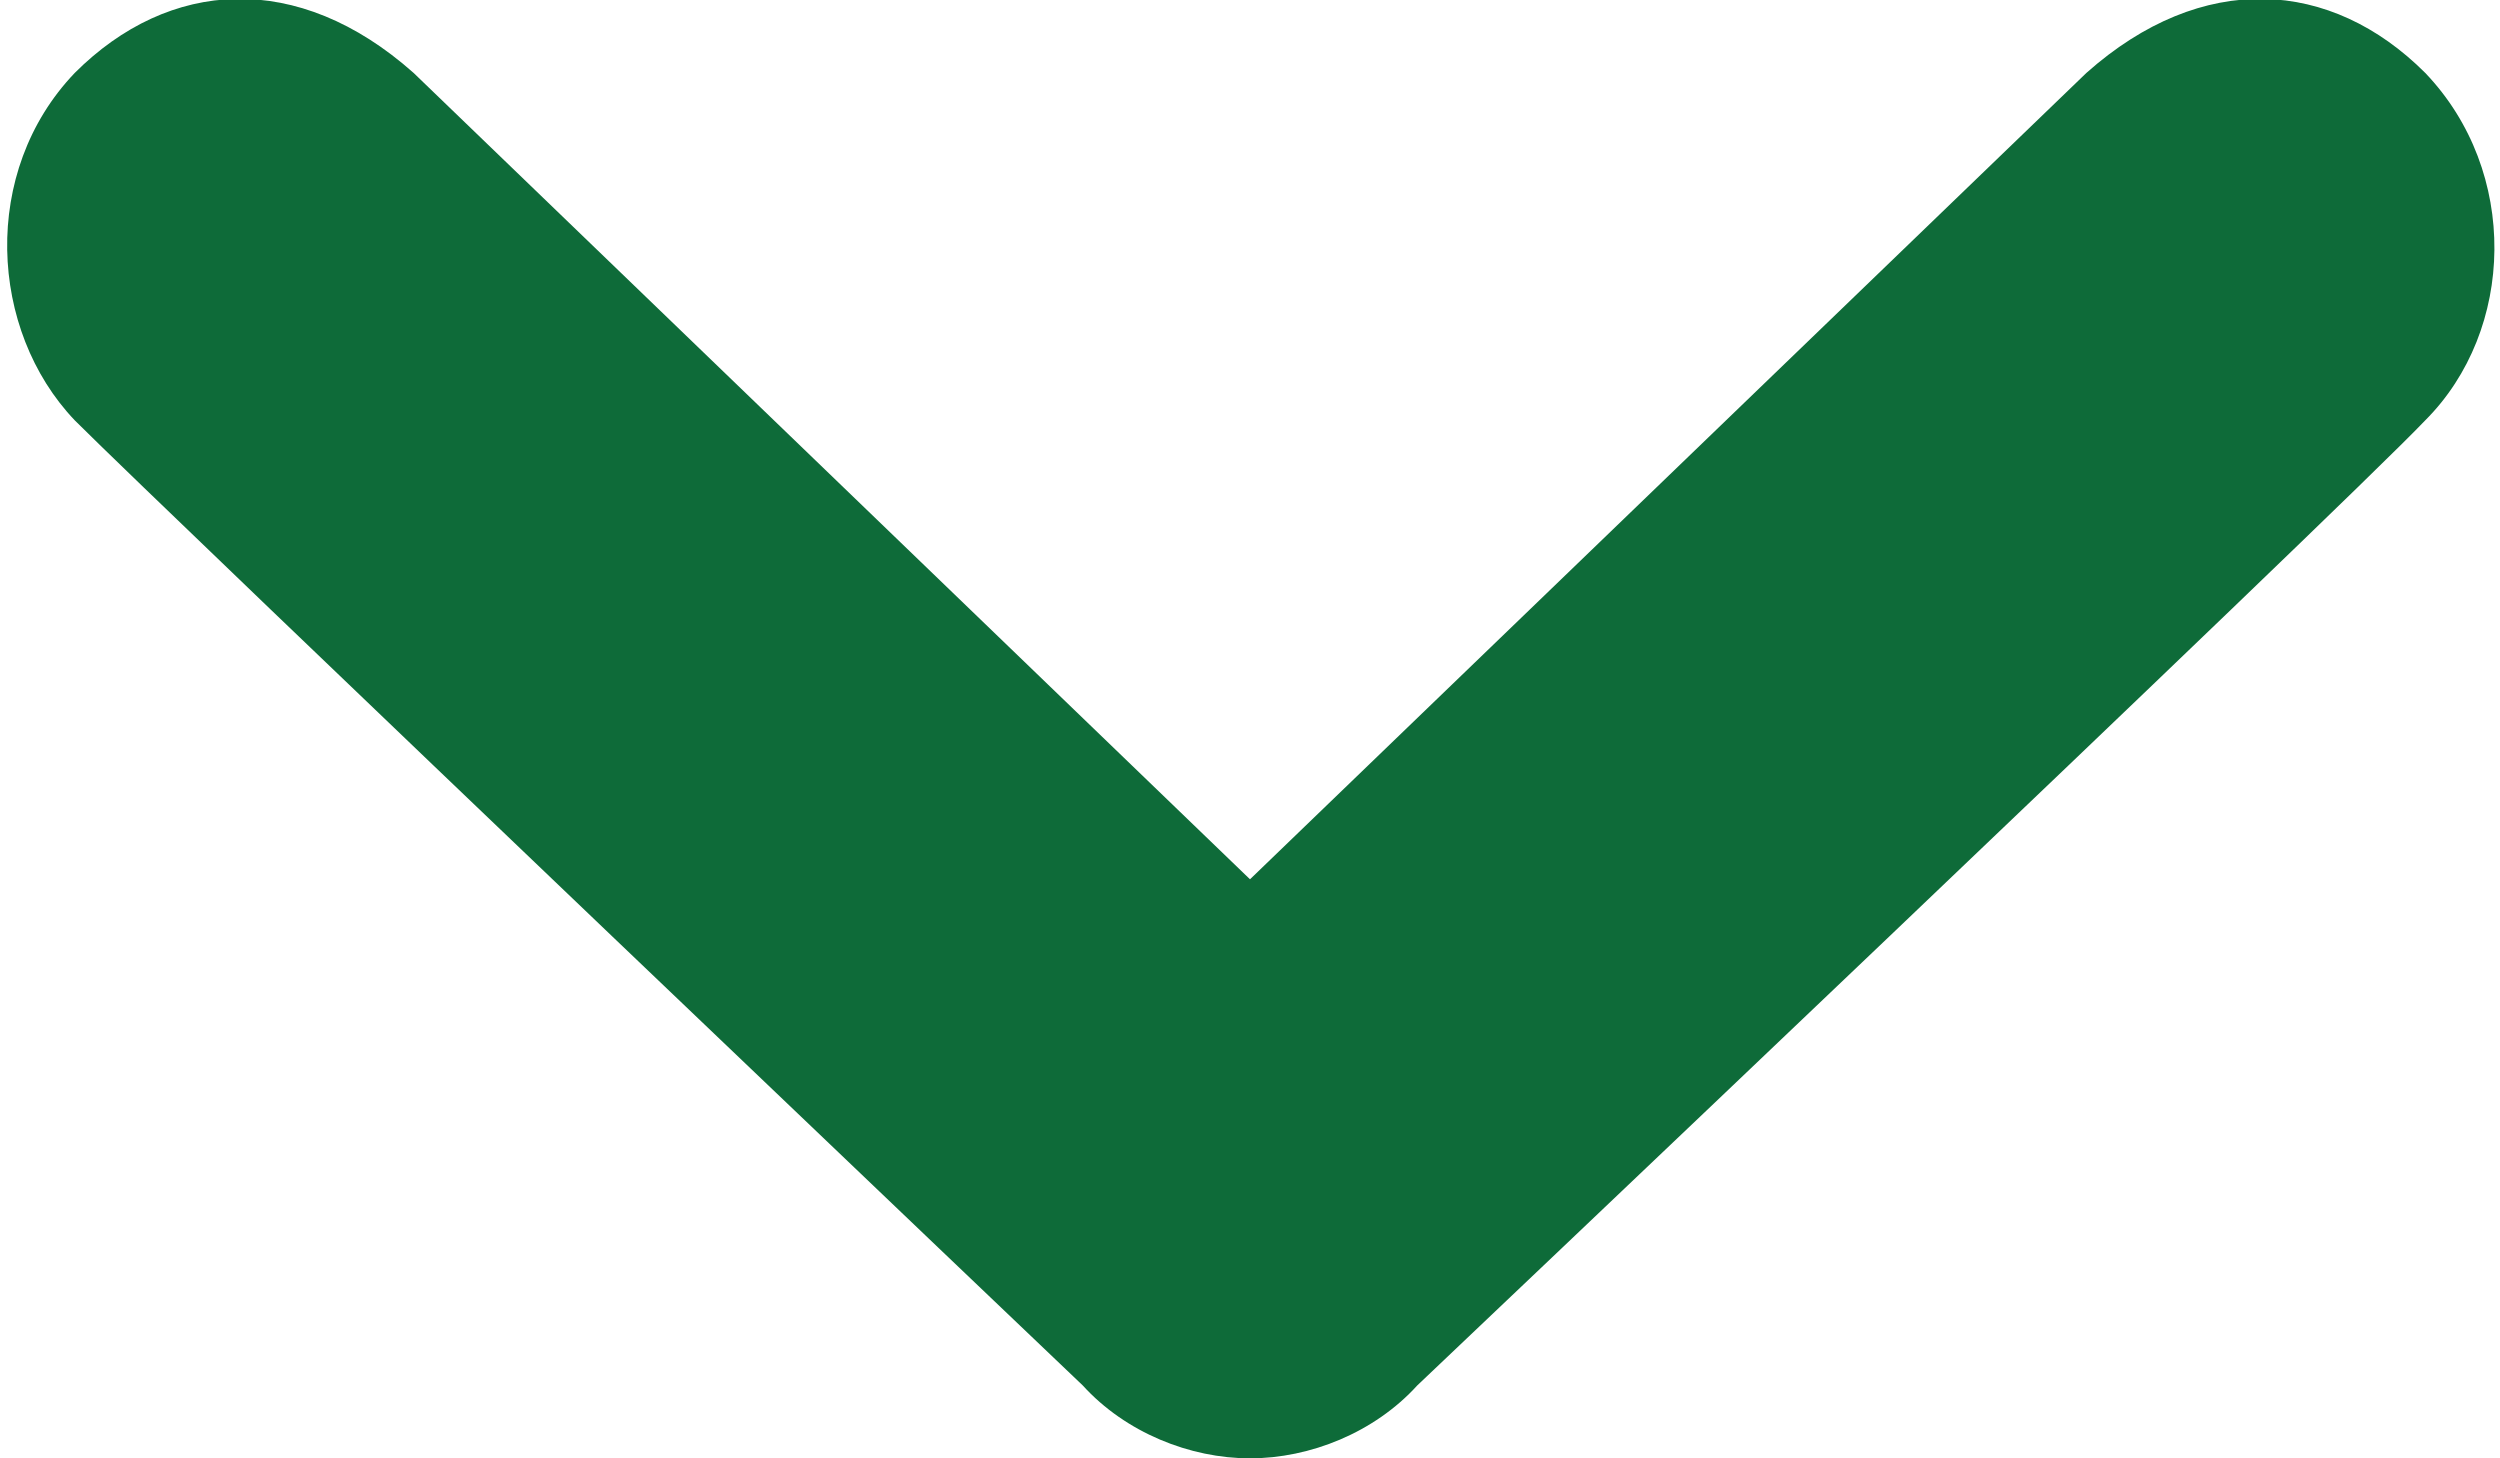
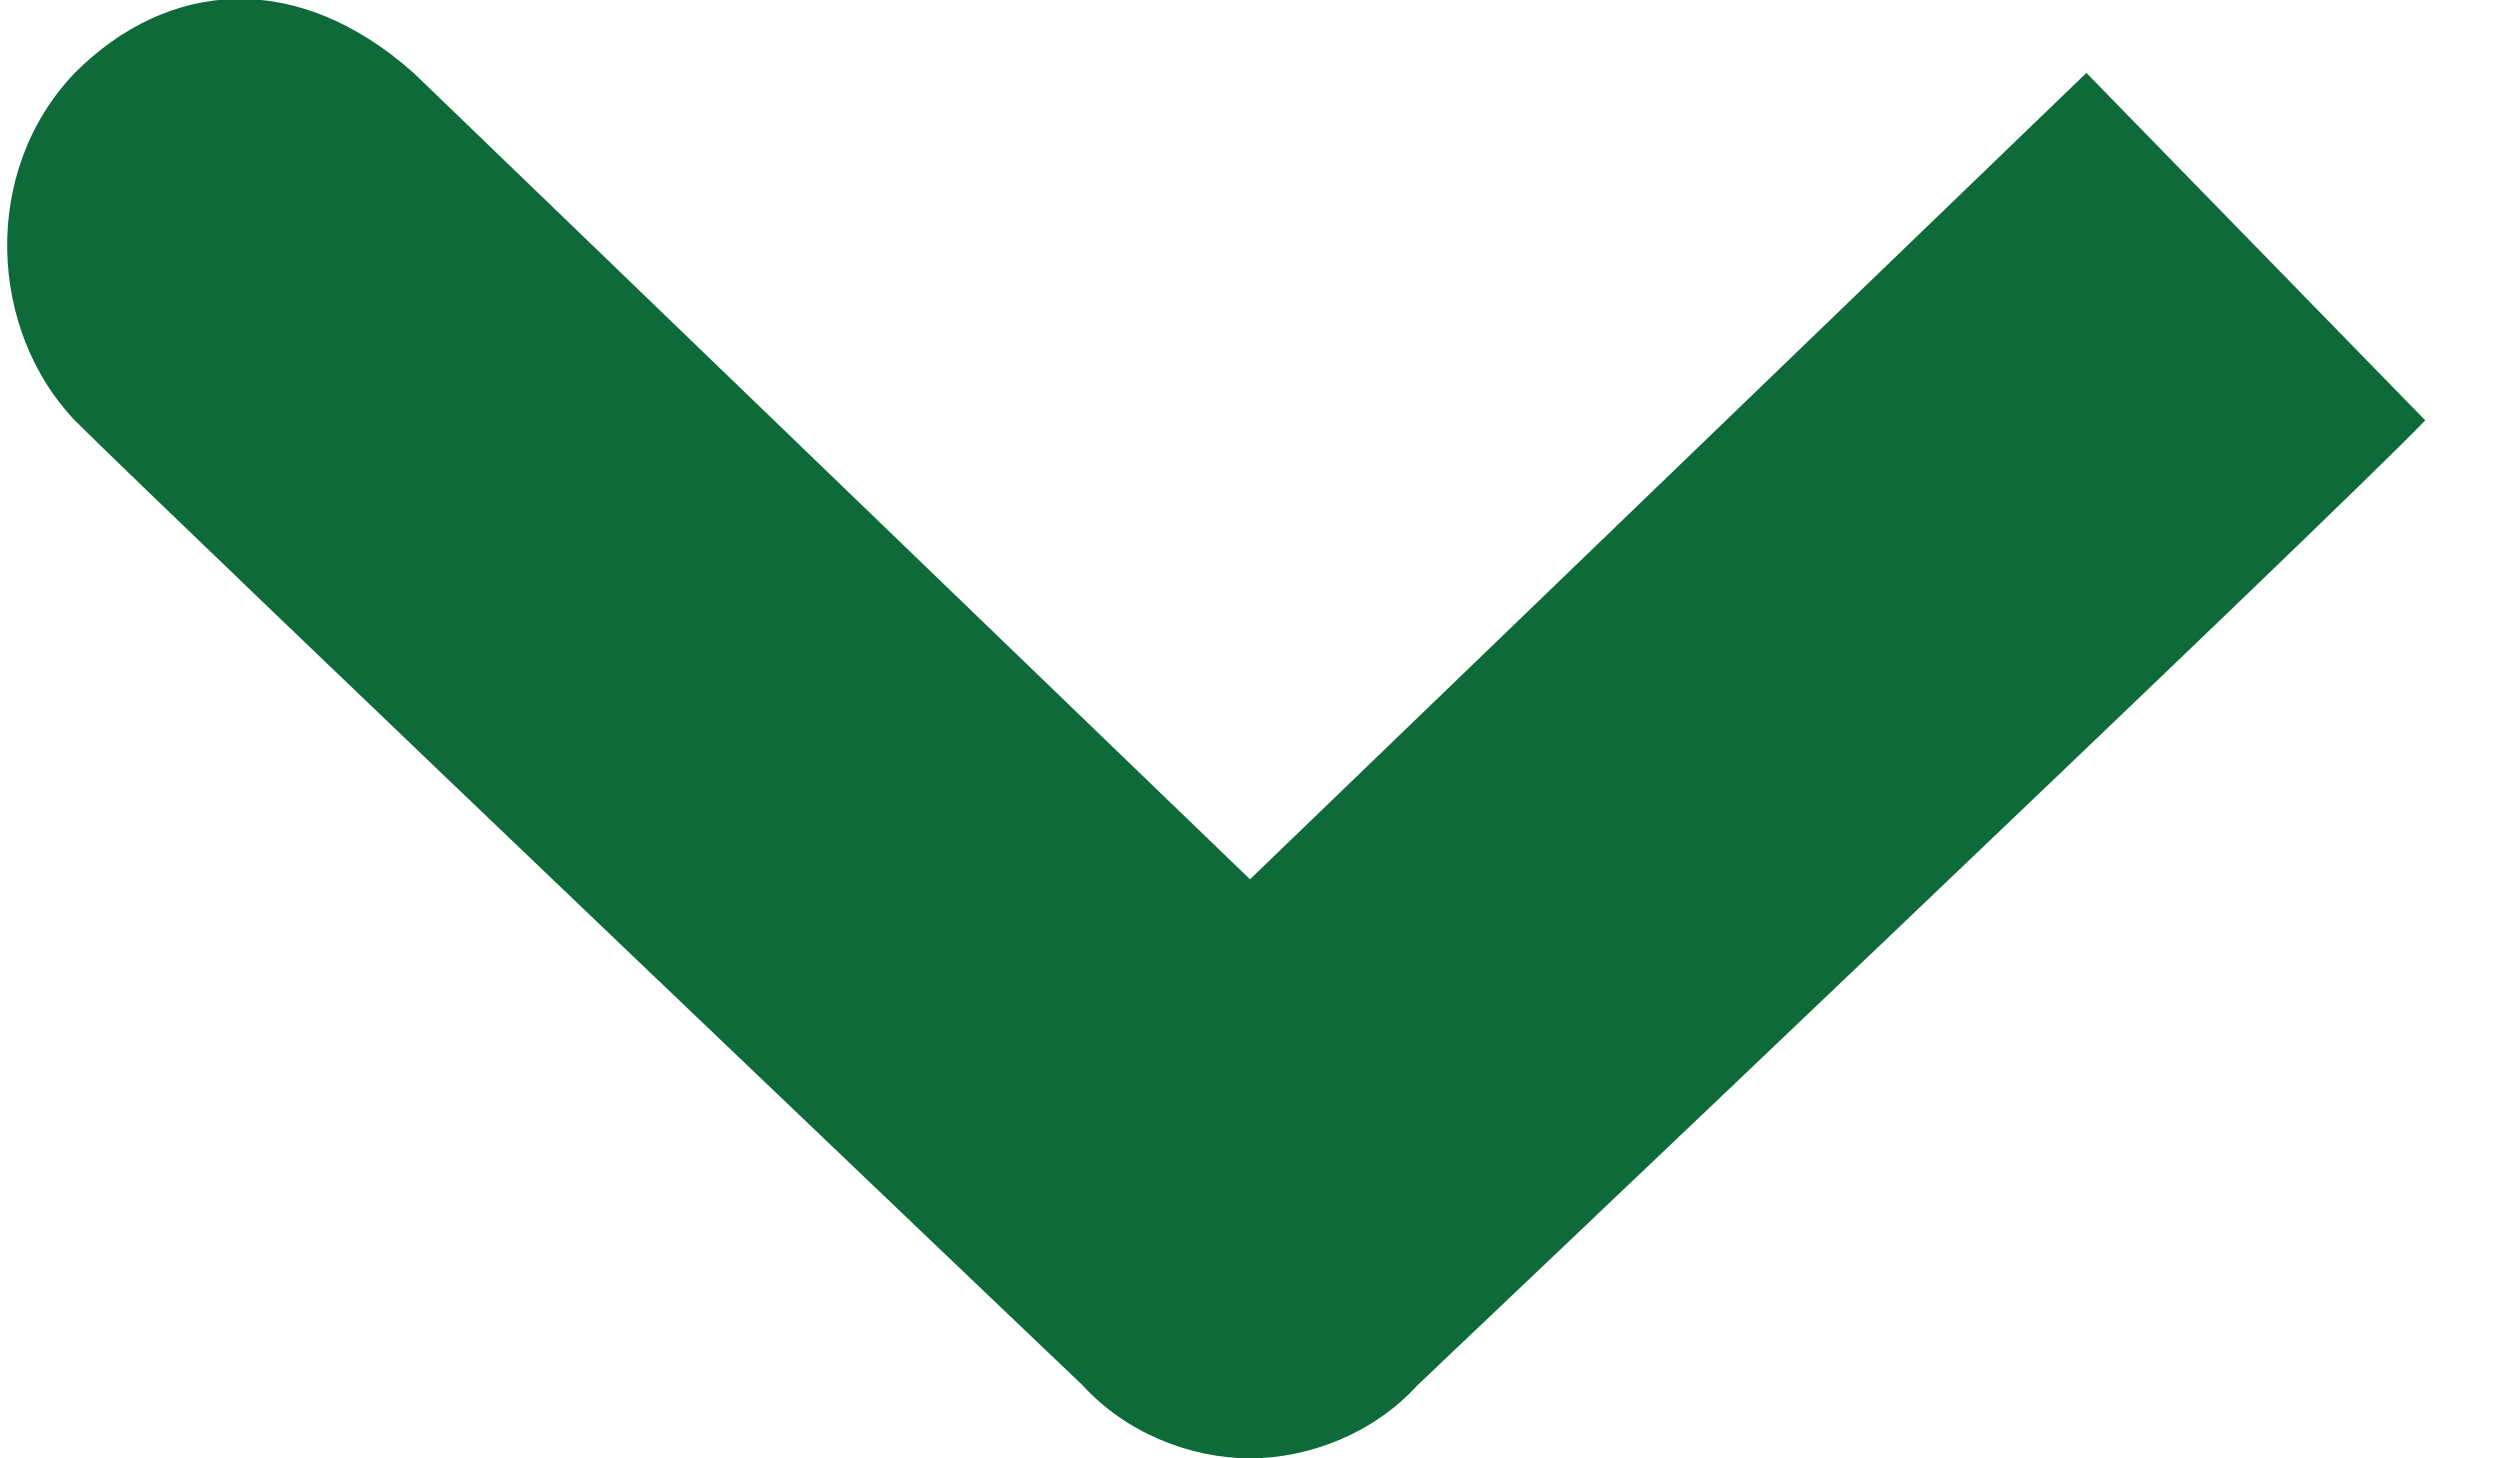
<svg xmlns="http://www.w3.org/2000/svg" viewBox="0 0 58 34" width="12" height="7">
-   <path fill="#0e6b39" d="M56.4 9.8c-2 2.1-23.5 22.5-23.5 22.5-1 1.1-2.5 1.7-3.9 1.7s-2.9-.6-3.9-1.7c0 0-21.4-20.4-23.5-22.5-2-2.1-2.2-5.8 0-8.1 2.2-2.2 5.2-2.4 7.9 0L29 20.5 48.5 1.7c2.7-2.4 5.7-2.2 7.9 0 2.2 2.3 2.1 6 0 8.1z" />
+   <path fill="#0e6b39" d="M56.4 9.8c-2 2.1-23.5 22.5-23.5 22.5-1 1.1-2.5 1.7-3.9 1.7s-2.9-.6-3.9-1.7c0 0-21.4-20.4-23.5-22.5-2-2.1-2.2-5.8 0-8.1 2.2-2.2 5.2-2.4 7.9 0L29 20.5 48.5 1.7z" />
</svg>